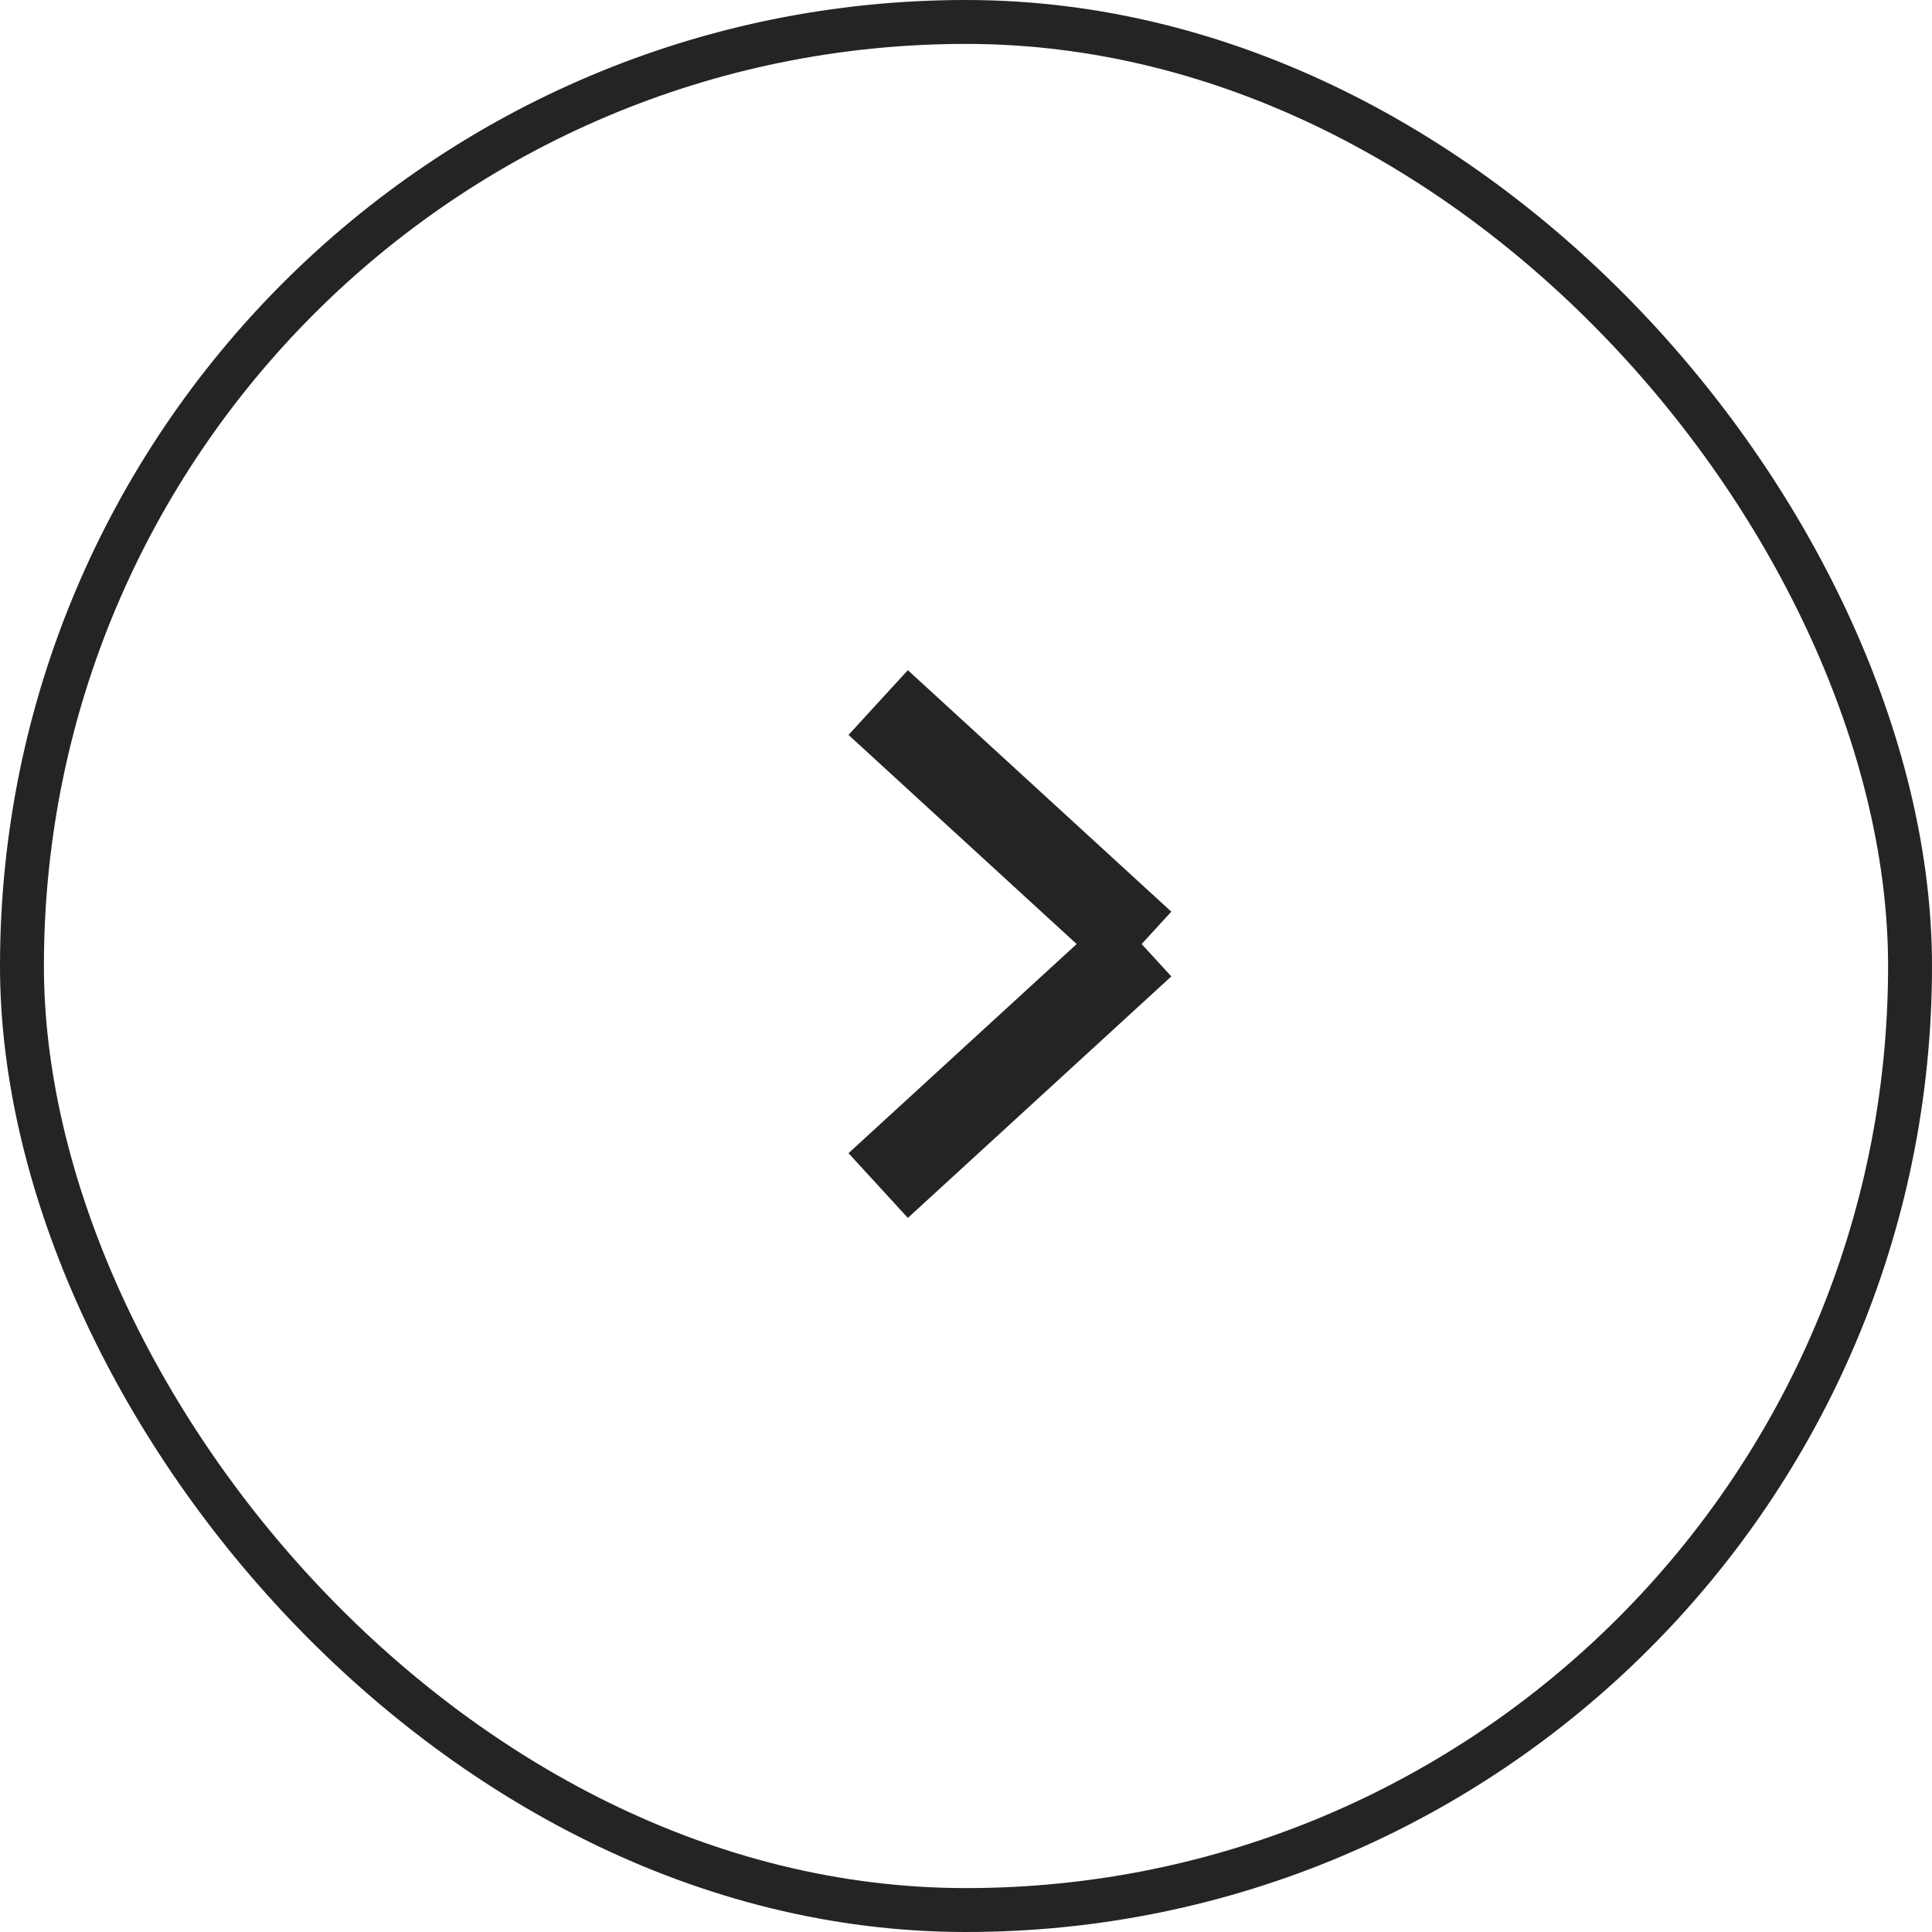
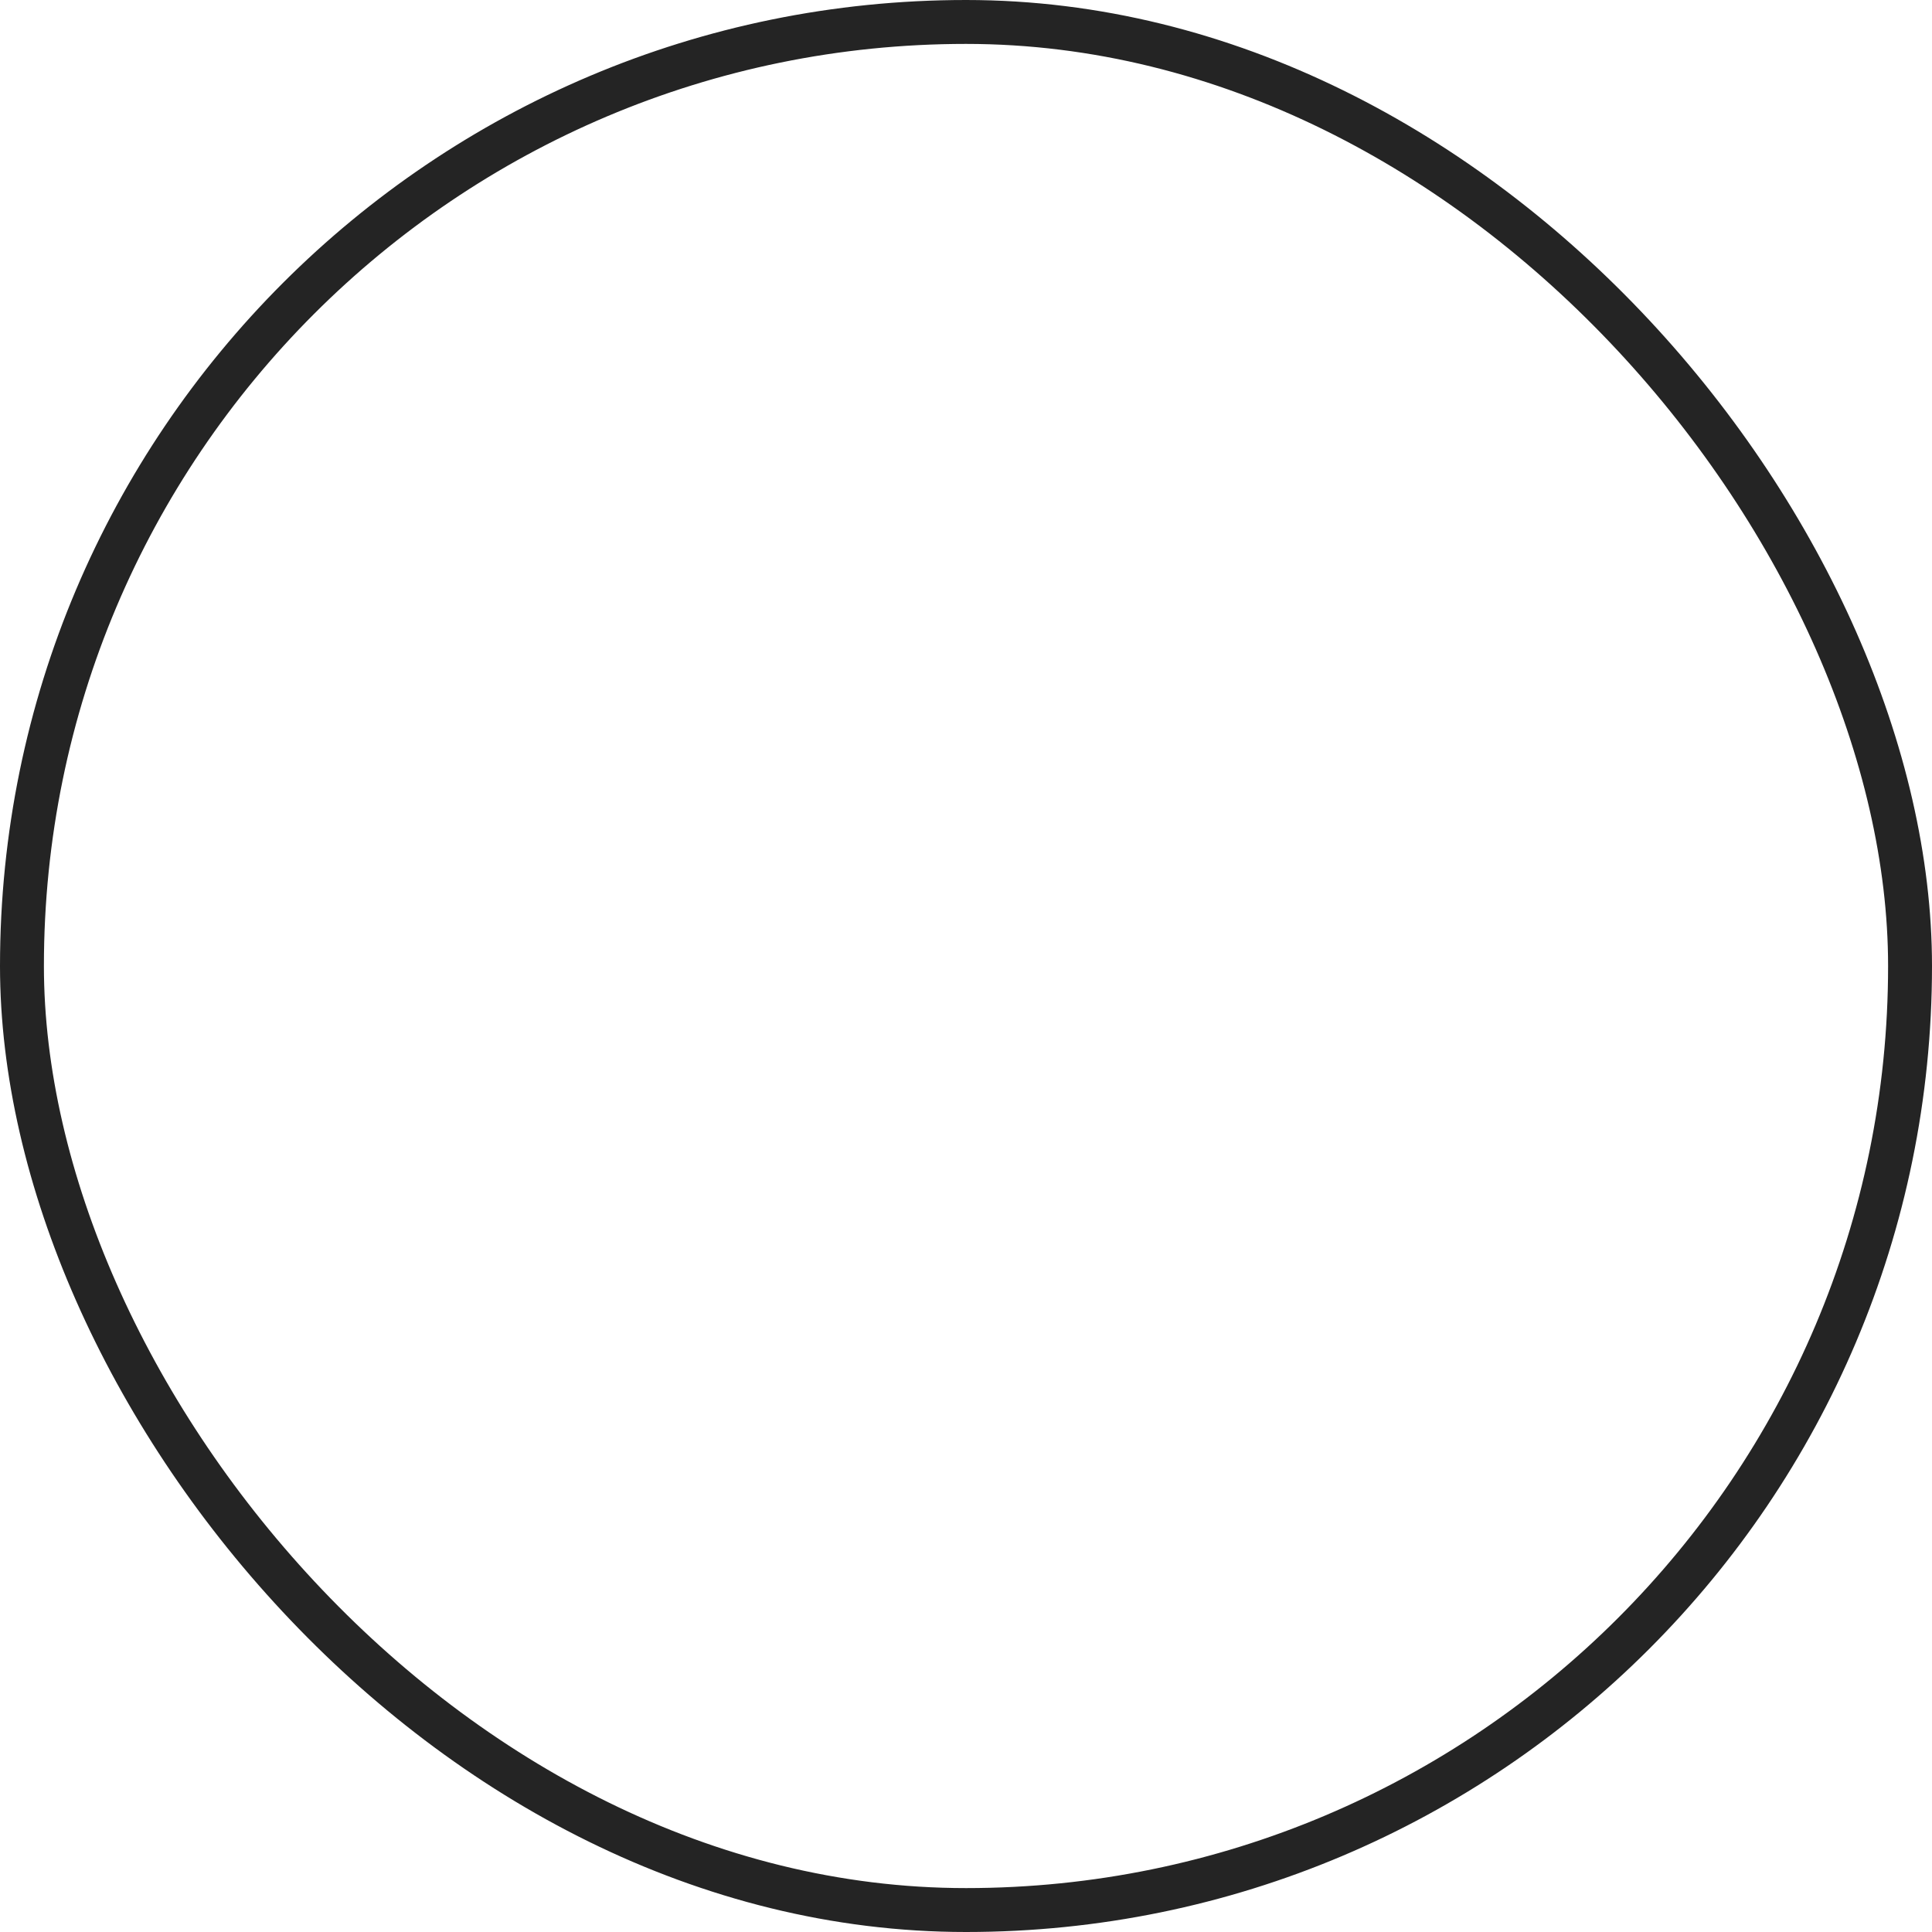
<svg xmlns="http://www.w3.org/2000/svg" width="44" height="44" viewBox="0 0 44 44" fill="none">
  <rect x="0.5" y="0.5" width="43" height="43" rx="21.5" stroke="#242424" stroke-opacity="1" />
-   <path d="M20 27L26 21.5M26 21.5L20 16M26 21.5H24.667" stroke="#242424" stroke-opacity="1" stroke-width="2" />
</svg>